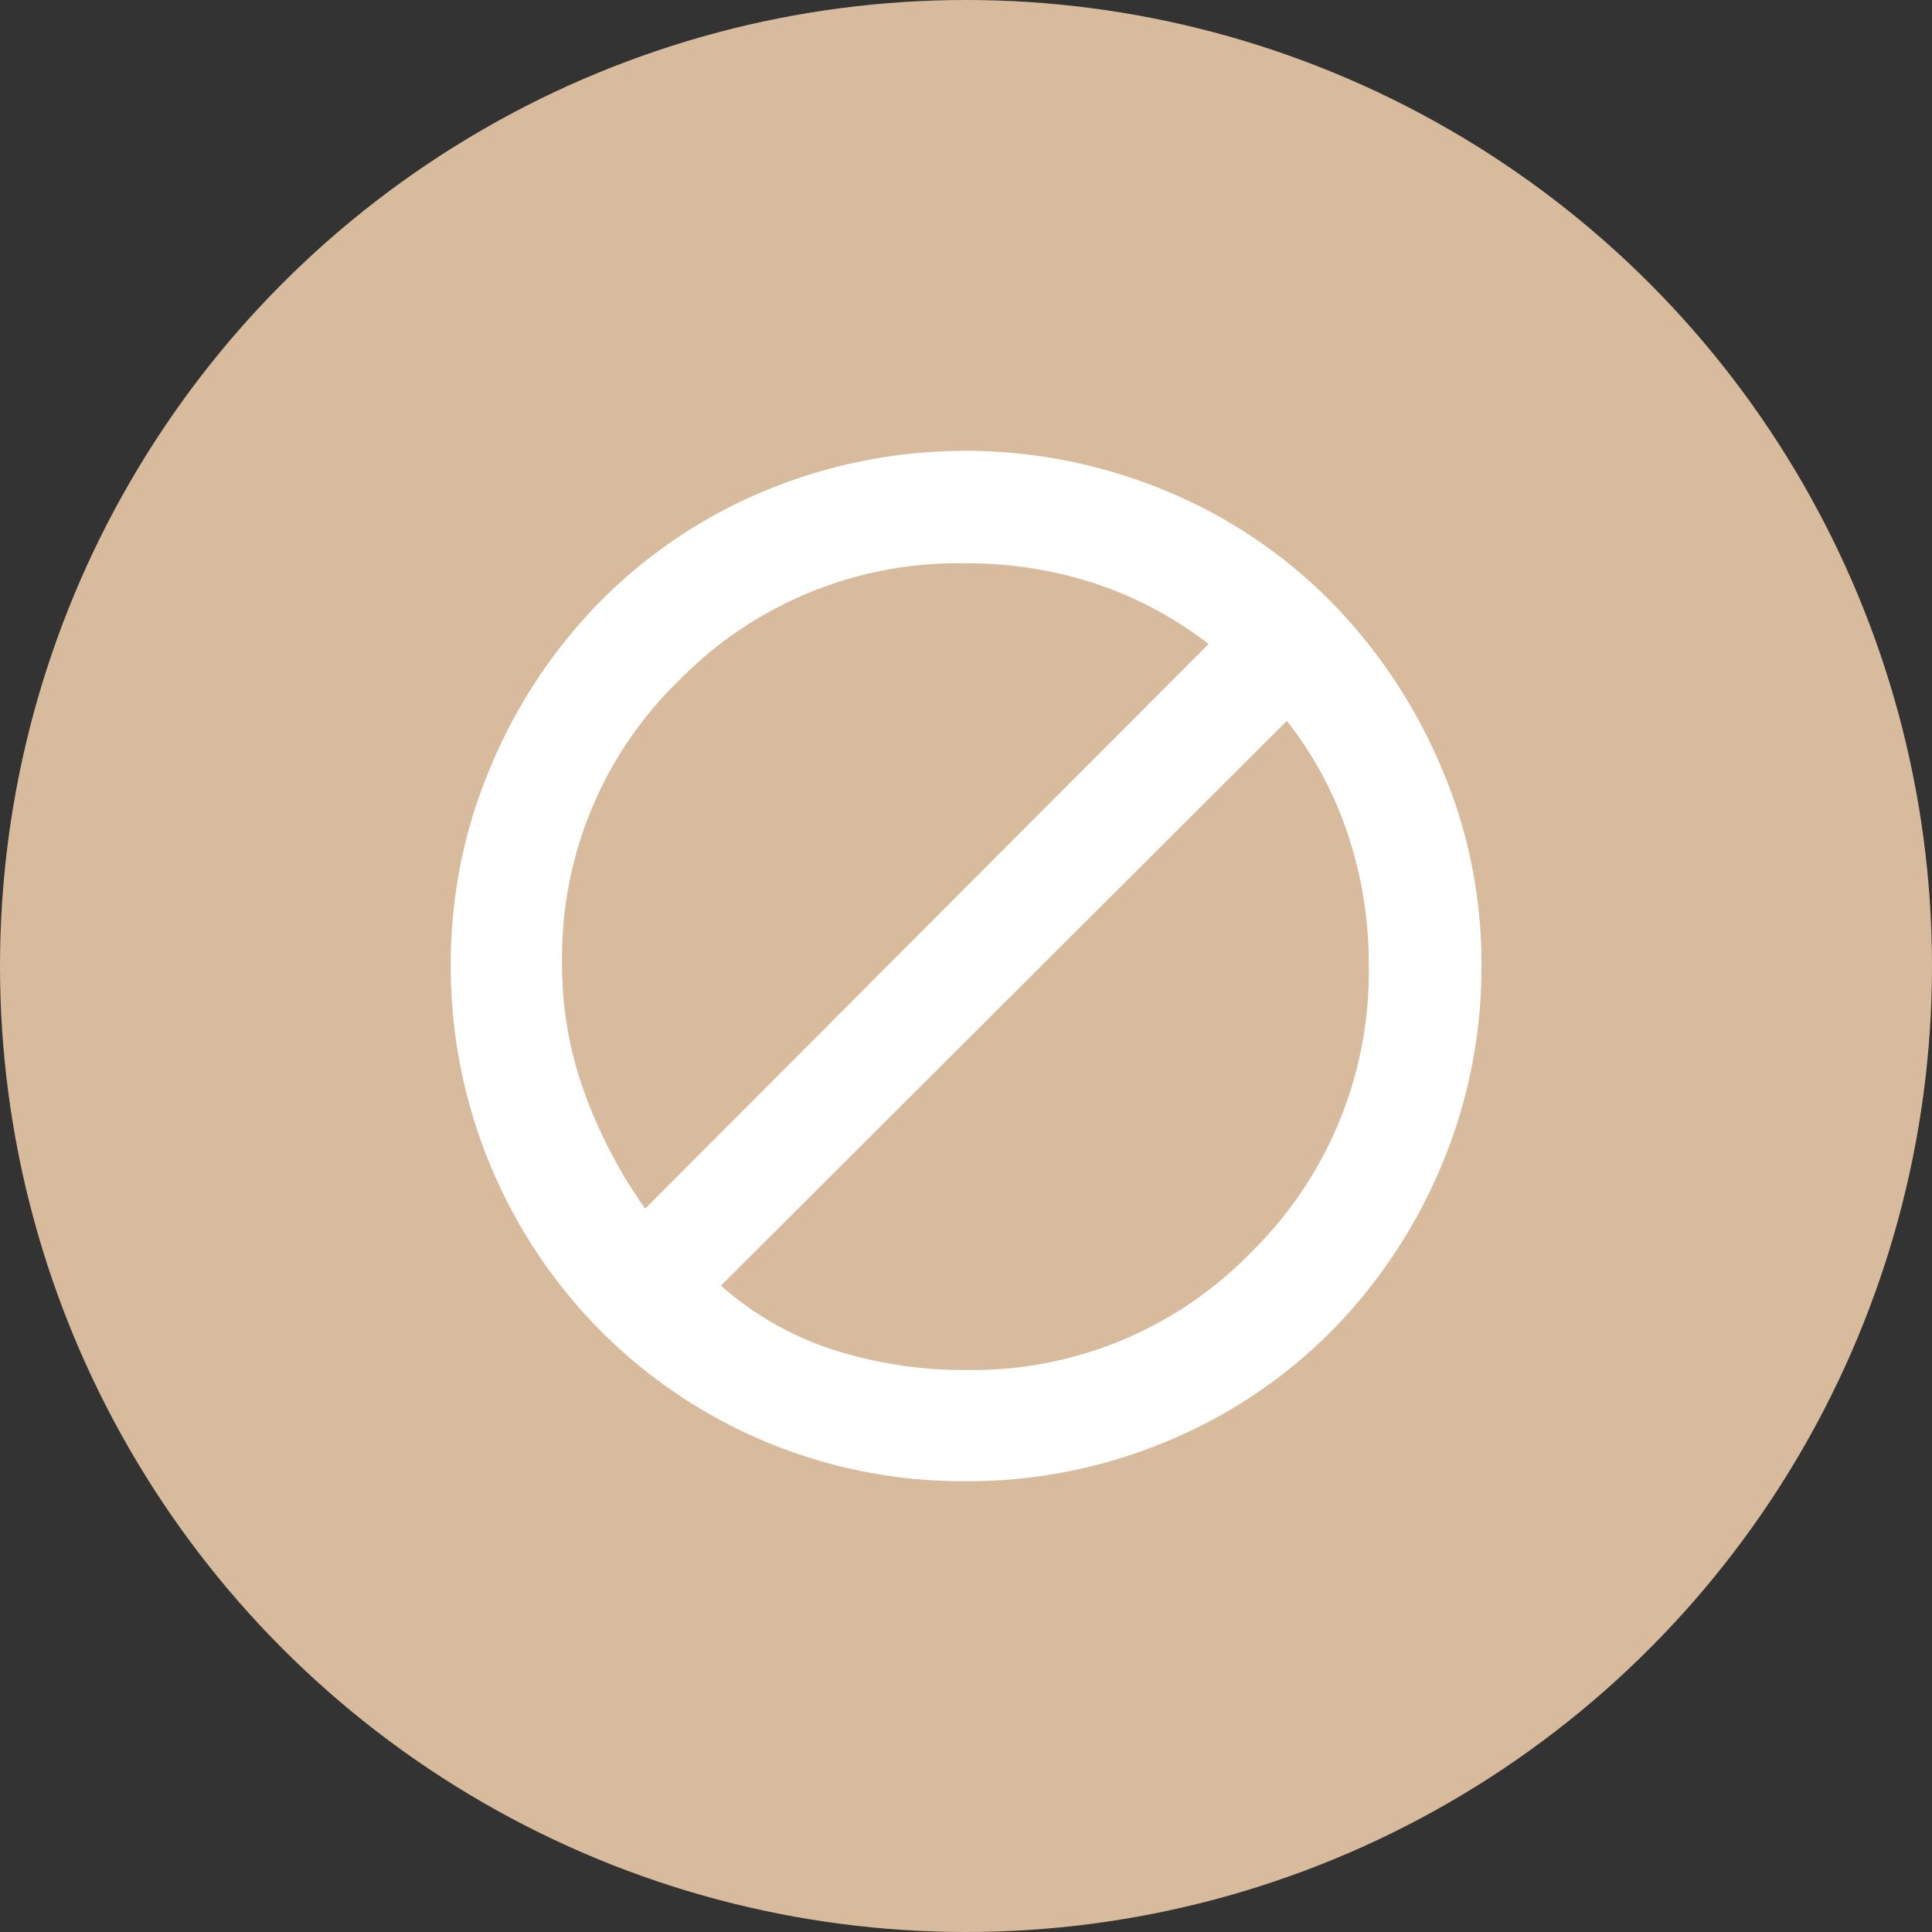
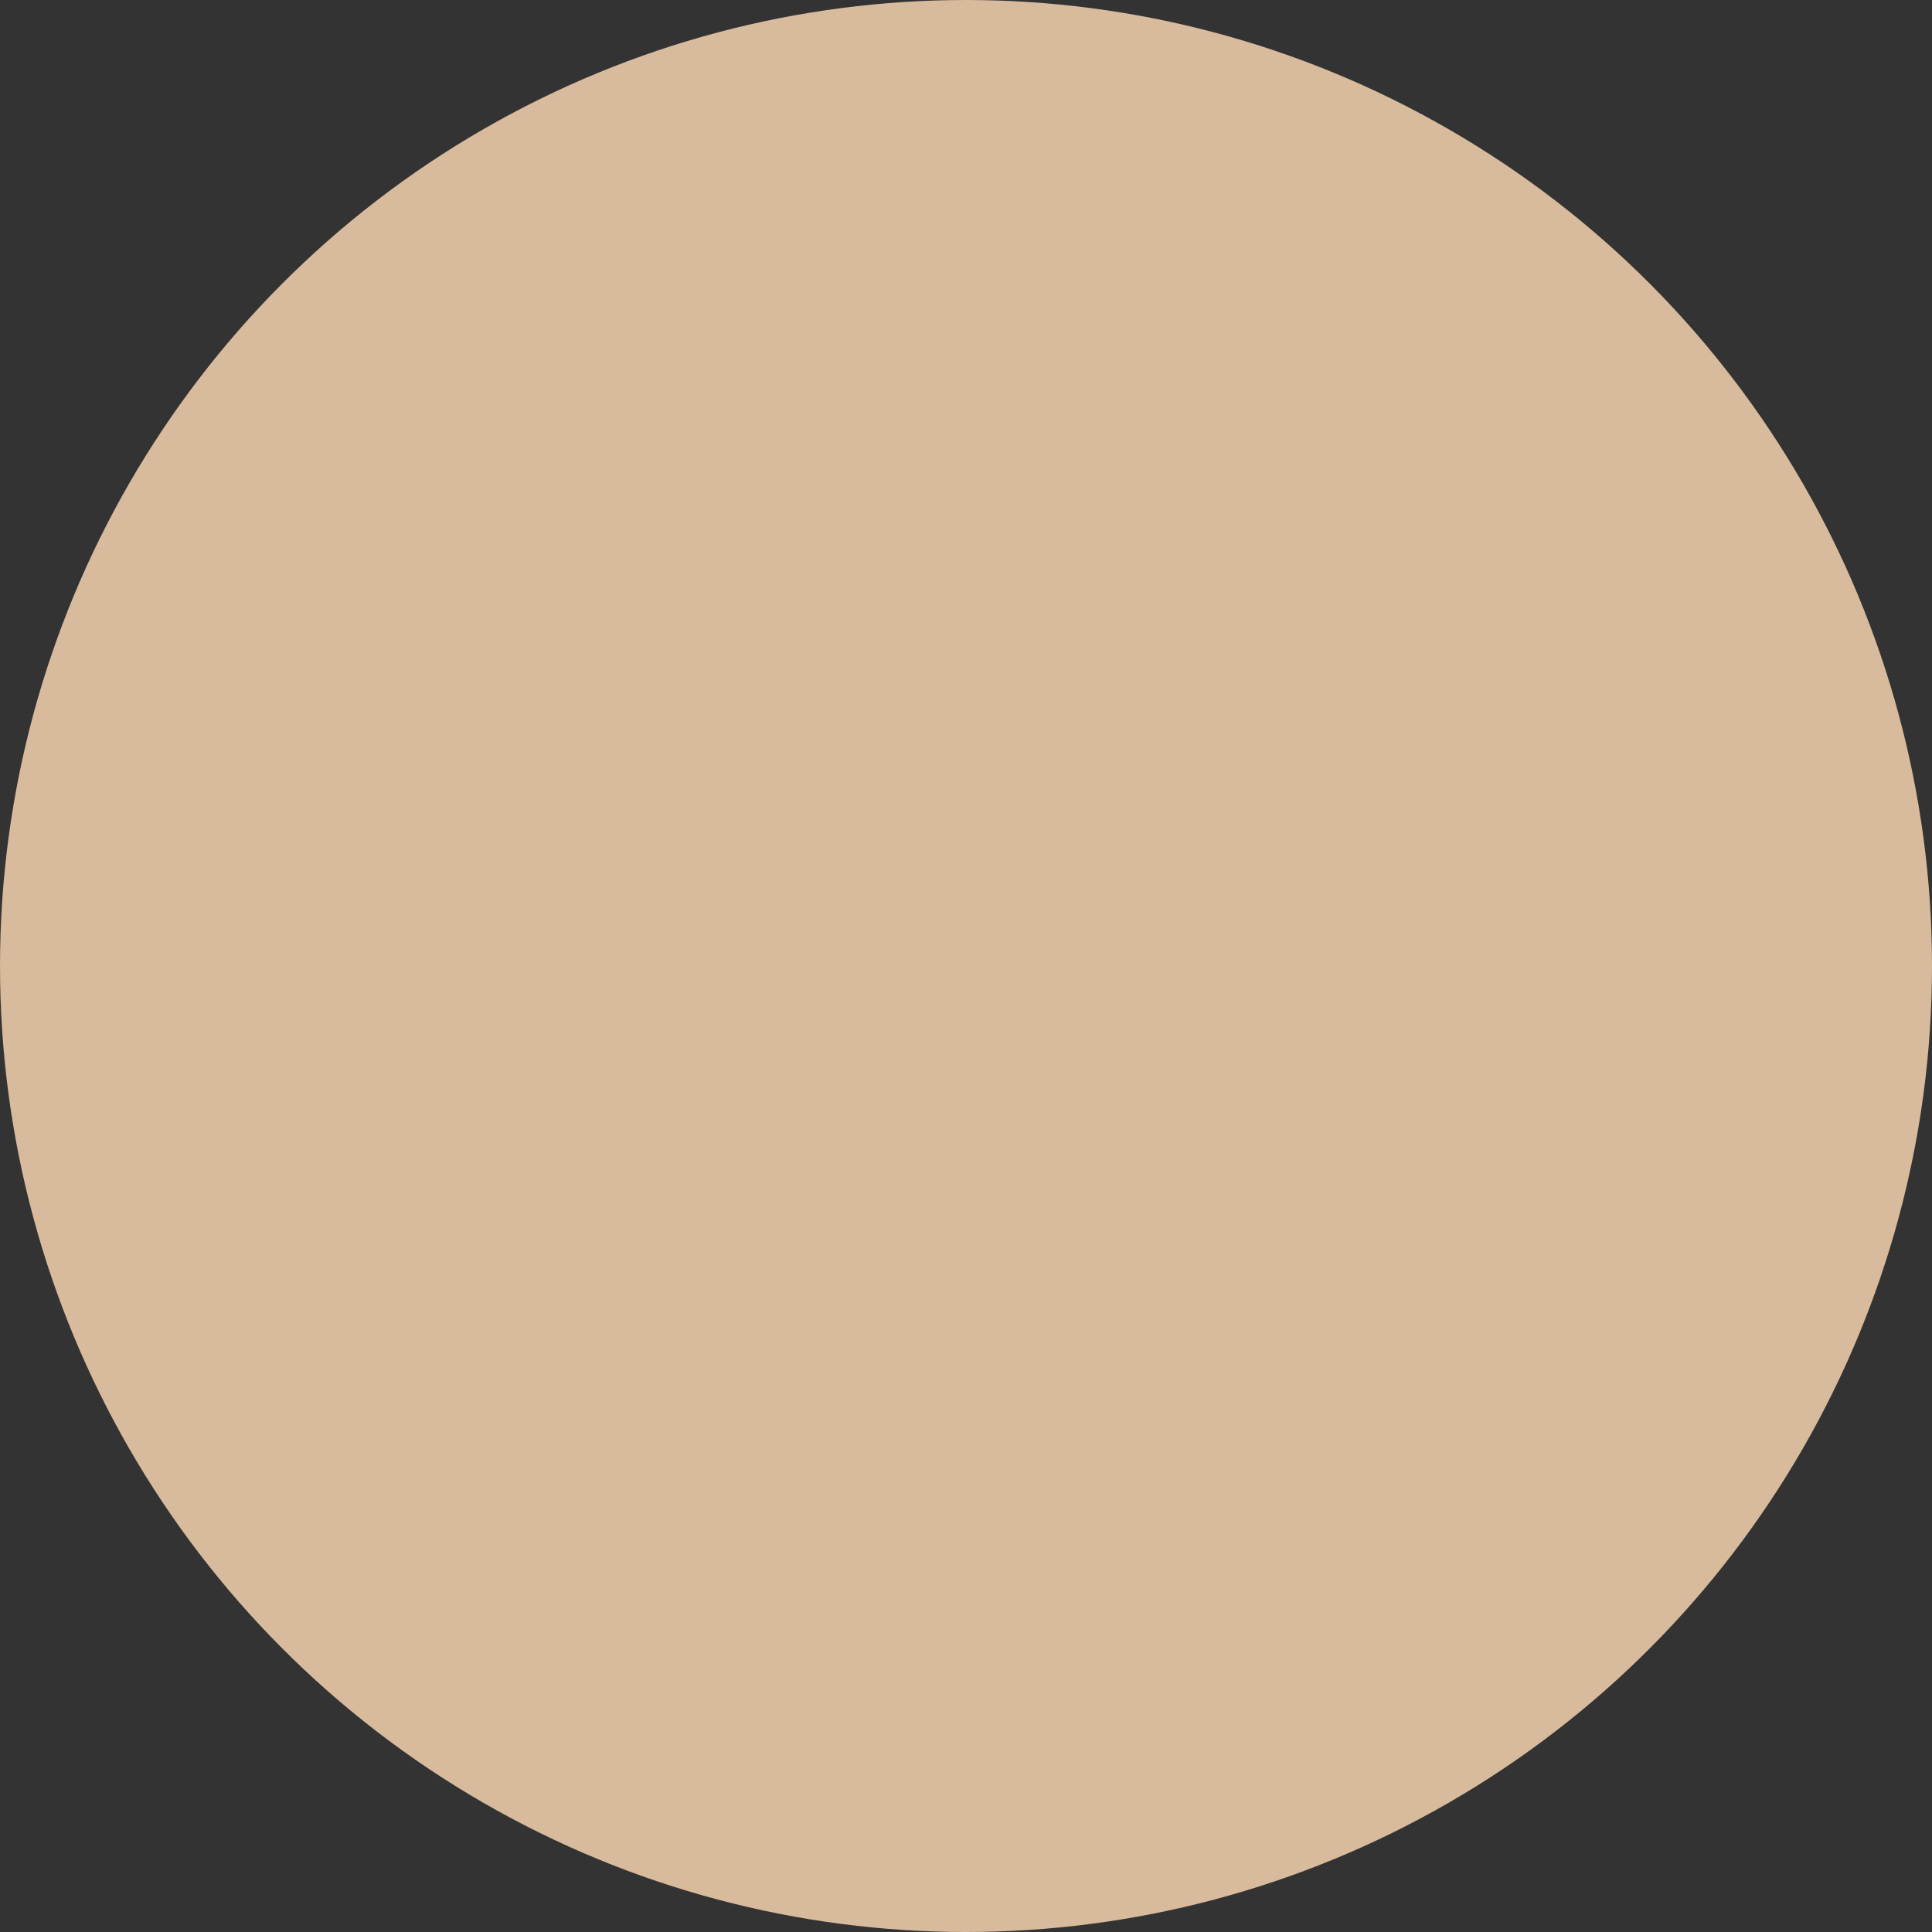
<svg xmlns="http://www.w3.org/2000/svg" width="30" height="30" viewBox="0 0 30 30">
  <rect x="0" y="0" width="30" height="30" fill="#333333" stroke="none" />
  <g id="Group_13619" data-name="Group 13619" transform="translate(-315 -705)">
    <circle id="Ellipse_396" data-name="Ellipse 396" cx="15" cy="15" r="15" transform="translate(315 705)" fill="#d8ba9c" />
    <g id="Component_73_1" data-name="Component 73 – 1" transform="translate(321 711)">
      <rect id="Rectangle_2807" data-name="Rectangle 2807" width="18" height="18" fill="#fff" opacity="0" />
-       <path id="block_FILL1_wght700_GRAD200_opsz48" d="M10.941,18.9a7.931,7.931,0,0,1-5.665-2.335A8.02,8.02,0,0,1,2.95,10.872a7.793,7.793,0,0,1,.626-3.084A8.115,8.115,0,0,1,5.285,5.225,7.8,7.8,0,0,1,7.837,3.517a8.114,8.114,0,0,1,6.206,0A7.8,7.8,0,0,1,16.6,5.225a8.249,8.249,0,0,1,1.718,2.562,7.692,7.692,0,0,1,.636,3.084,7.933,7.933,0,0,1-.626,3.141,8.115,8.115,0,0,1-1.708,2.562,7.8,7.8,0,0,1-2.553,1.708A7.991,7.991,0,0,1,10.941,18.9Zm0-1.727a6.028,6.028,0,0,0,4.441-1.832,6.1,6.1,0,0,0,1.822-4.47,6.32,6.32,0,0,0-.323-2.012,5.808,5.808,0,0,0-.949-1.765L7.145,15.863a4.9,4.9,0,0,0,1.756,1A6.646,6.646,0,0,0,10.941,17.173ZM5.968,14.667,14.717,5.9a5.941,5.941,0,0,0-1.765-.94,6.379,6.379,0,0,0-2.012-.313A6.06,6.06,0,0,0,6.5,6.459a5.99,5.99,0,0,0-1.822,4.413A5.77,5.77,0,0,0,5.038,12.9,7.561,7.561,0,0,0,5.968,14.667Z" transform="translate(-1.95 -1.9)" fill="#fff" />
    </g>
  </g>
</svg>